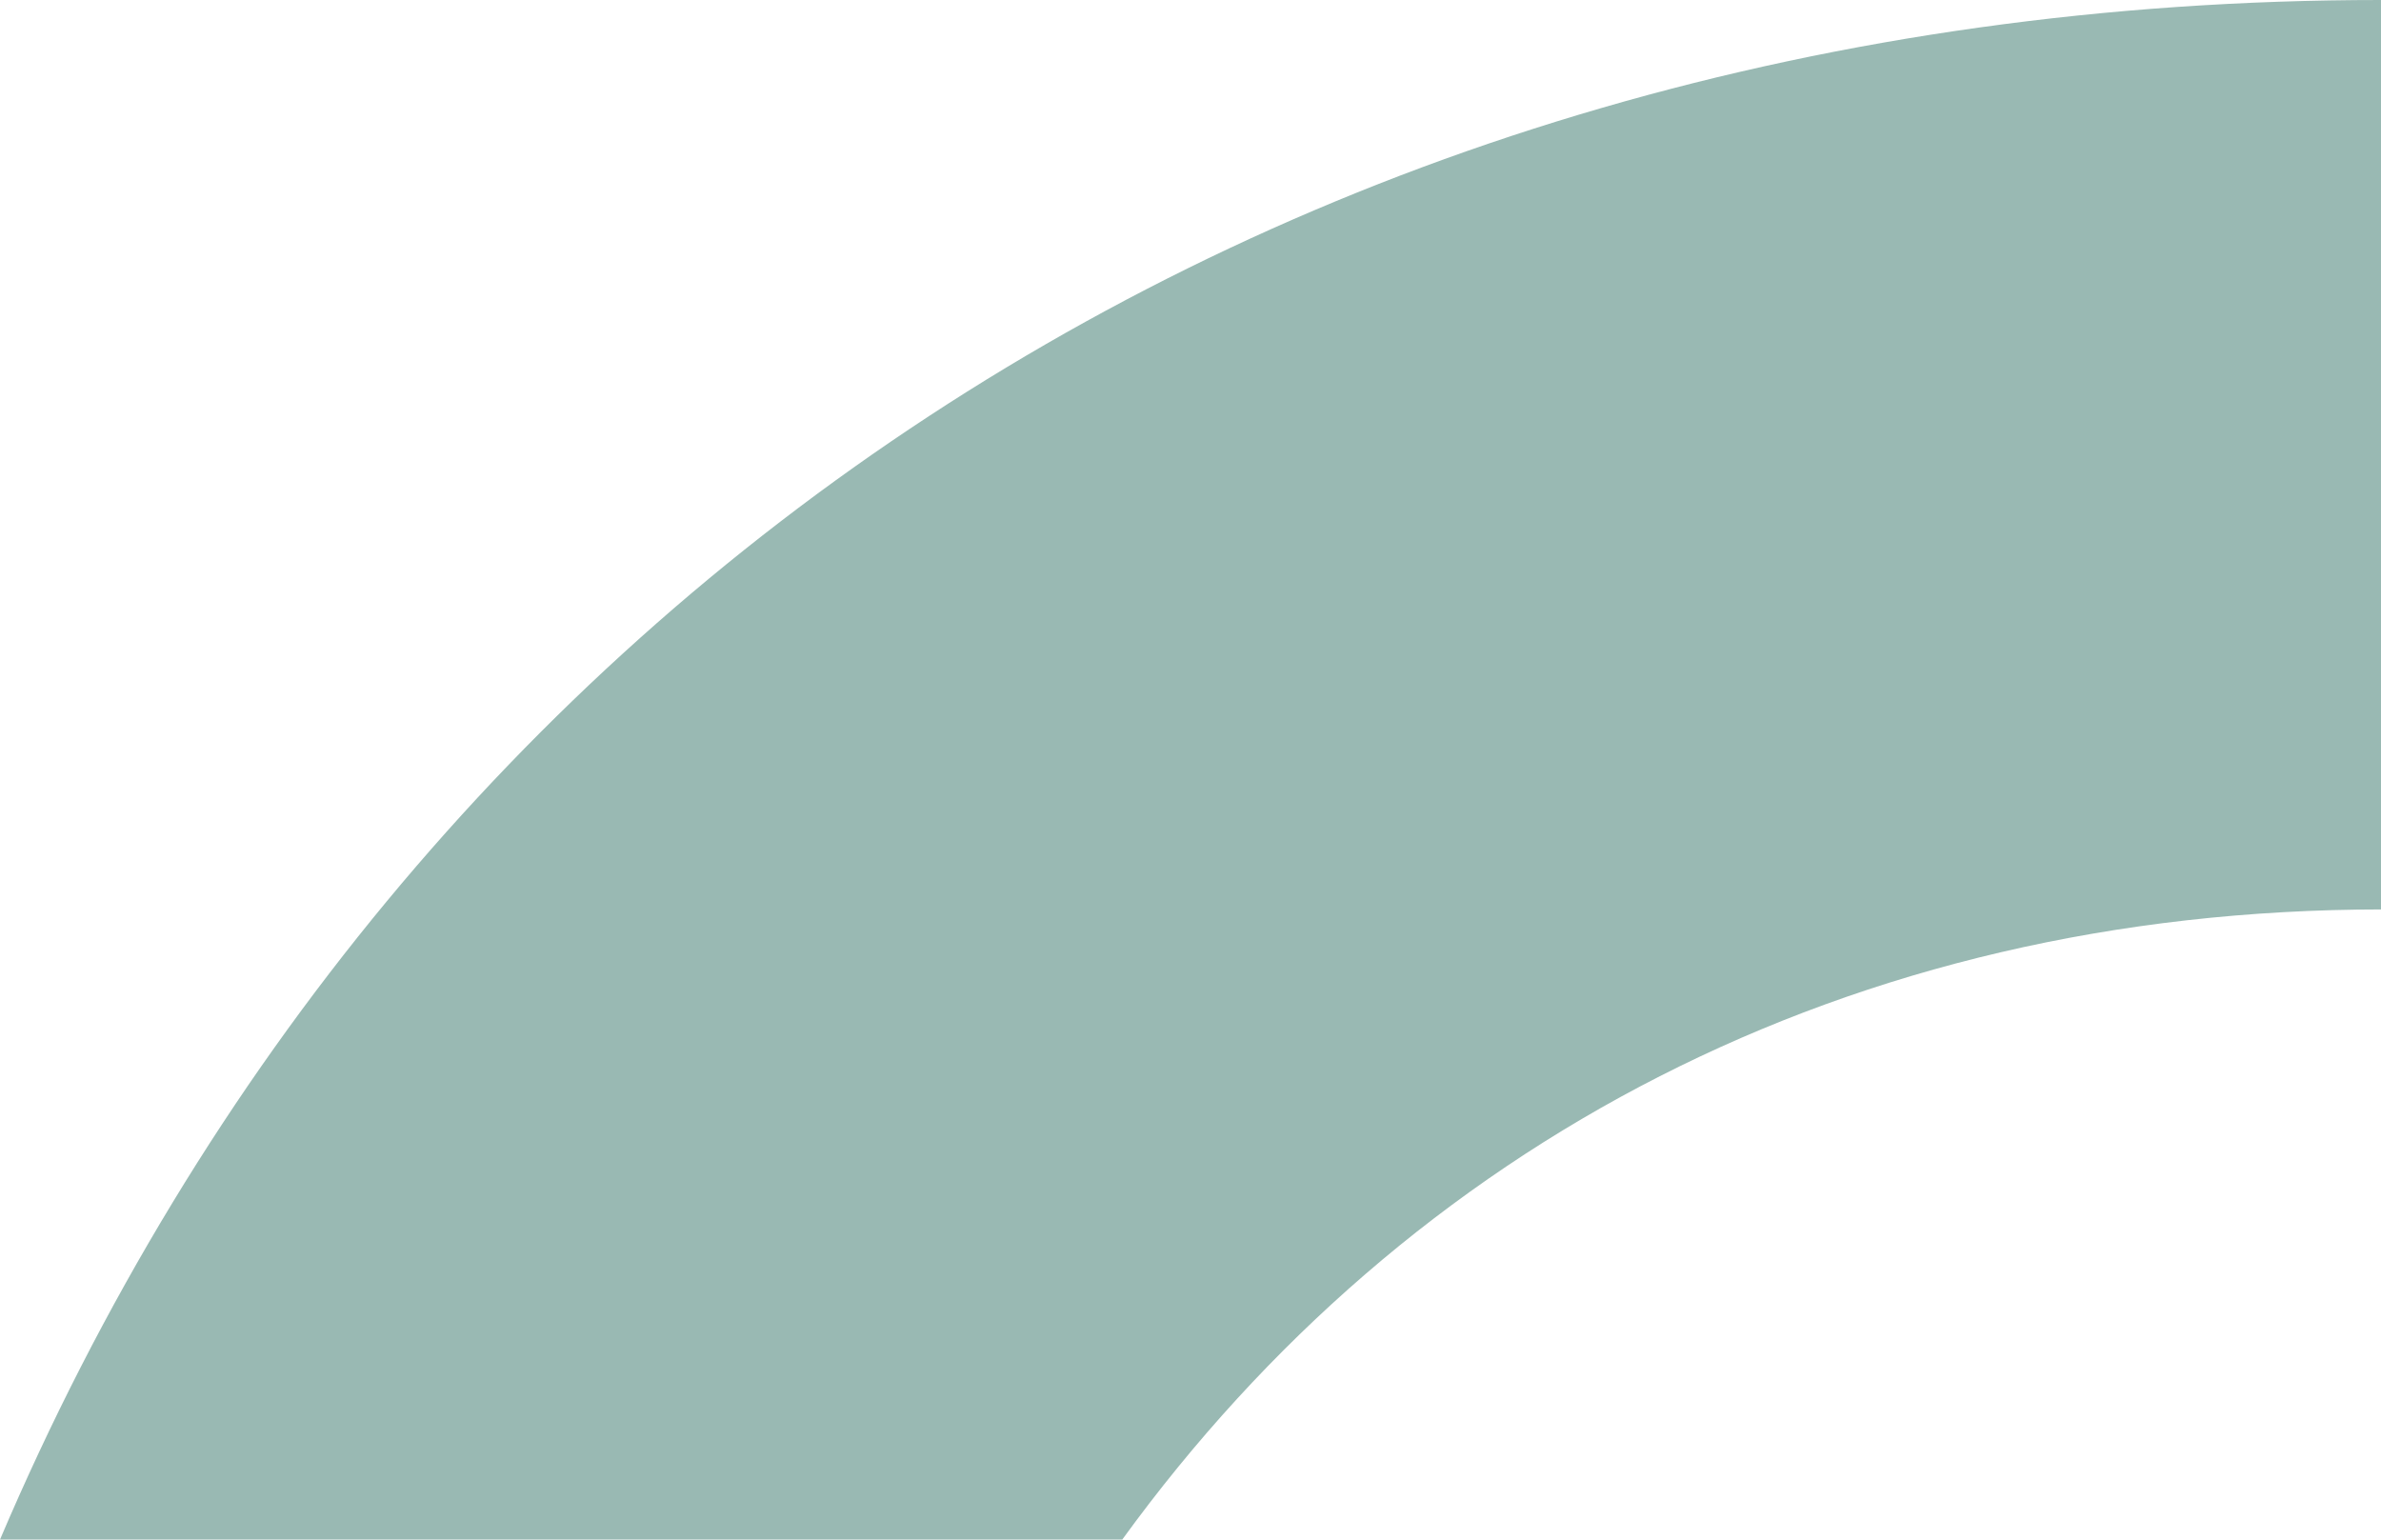
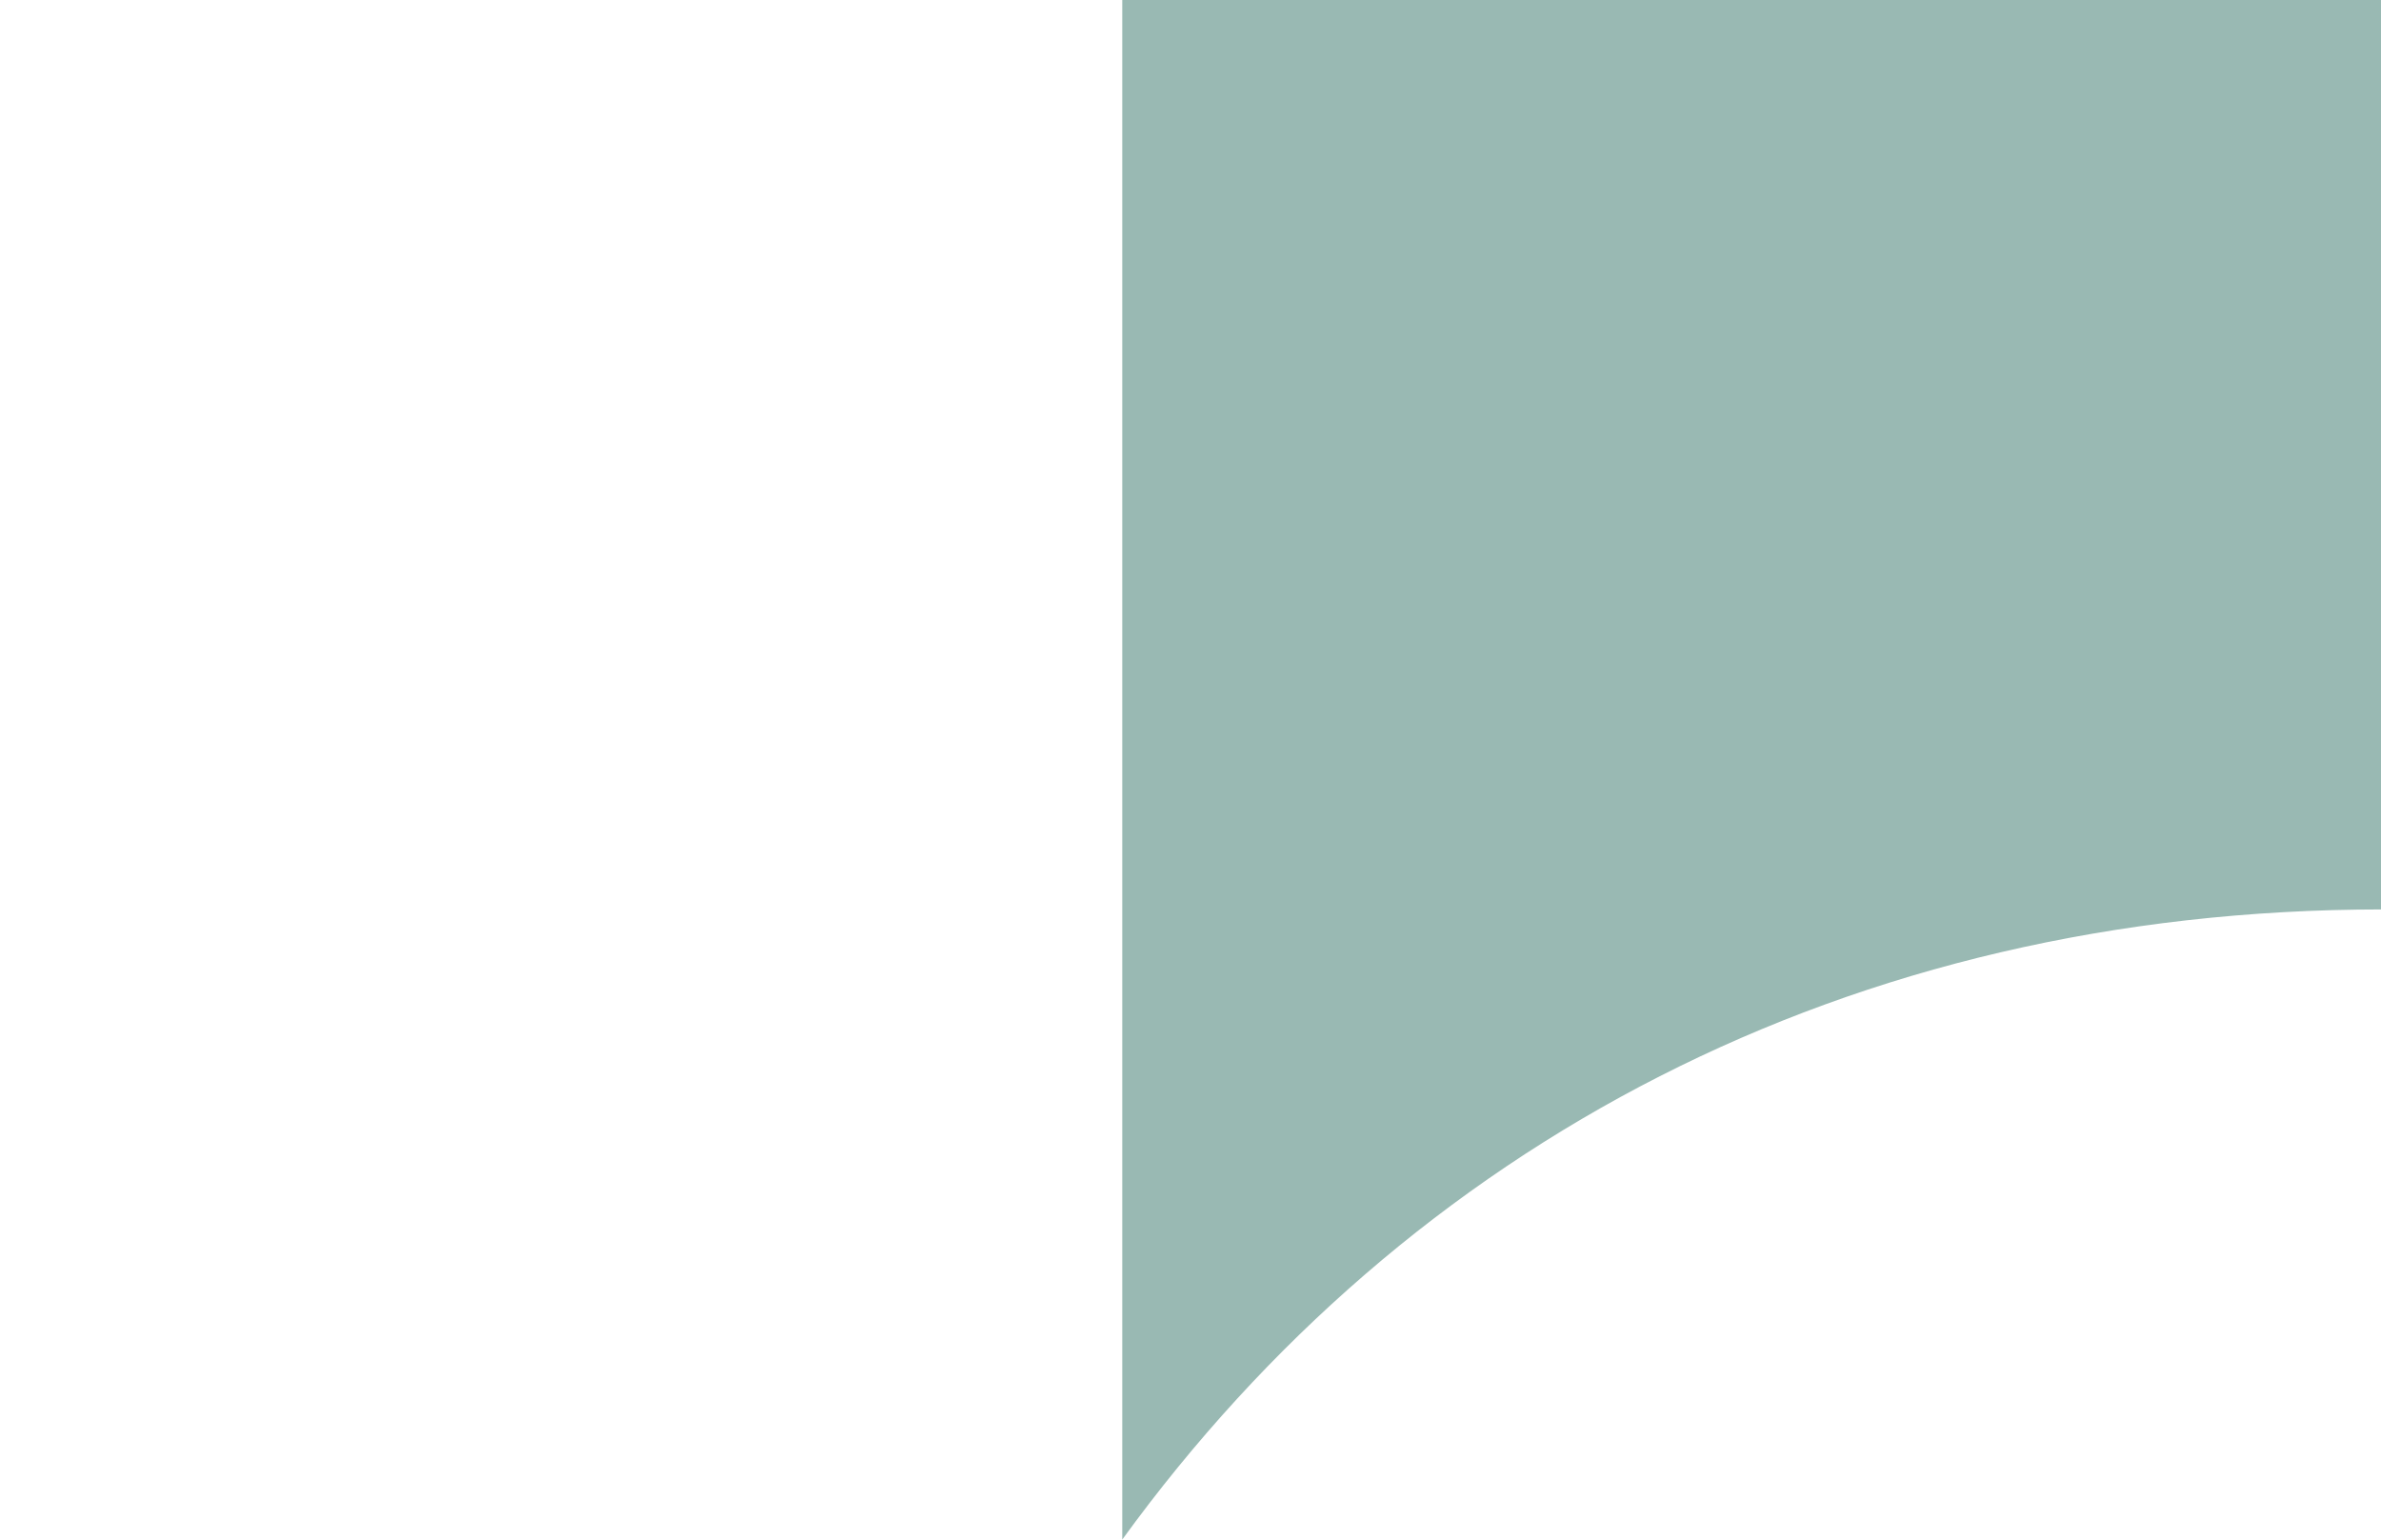
<svg xmlns="http://www.w3.org/2000/svg" width="133" height="86" viewBox="0 0 133 86" fill="none">
-   <path d="M62.688 86C78.727 63.907 103.273 50.801 133.07 50.801C162.867 50.801 186.599 63.99 202.515 86H265C242.652 33.327 194.374 0 132.988 0C71.603 0 22.429 33.327 0 86H62.688Z" fill="#99B9B3" />
+   <path d="M62.688 86C78.727 63.907 103.273 50.801 133.07 50.801C162.867 50.801 186.599 63.99 202.515 86H265C242.652 33.327 194.374 0 132.988 0H62.688Z" fill="#99B9B3" />
</svg>